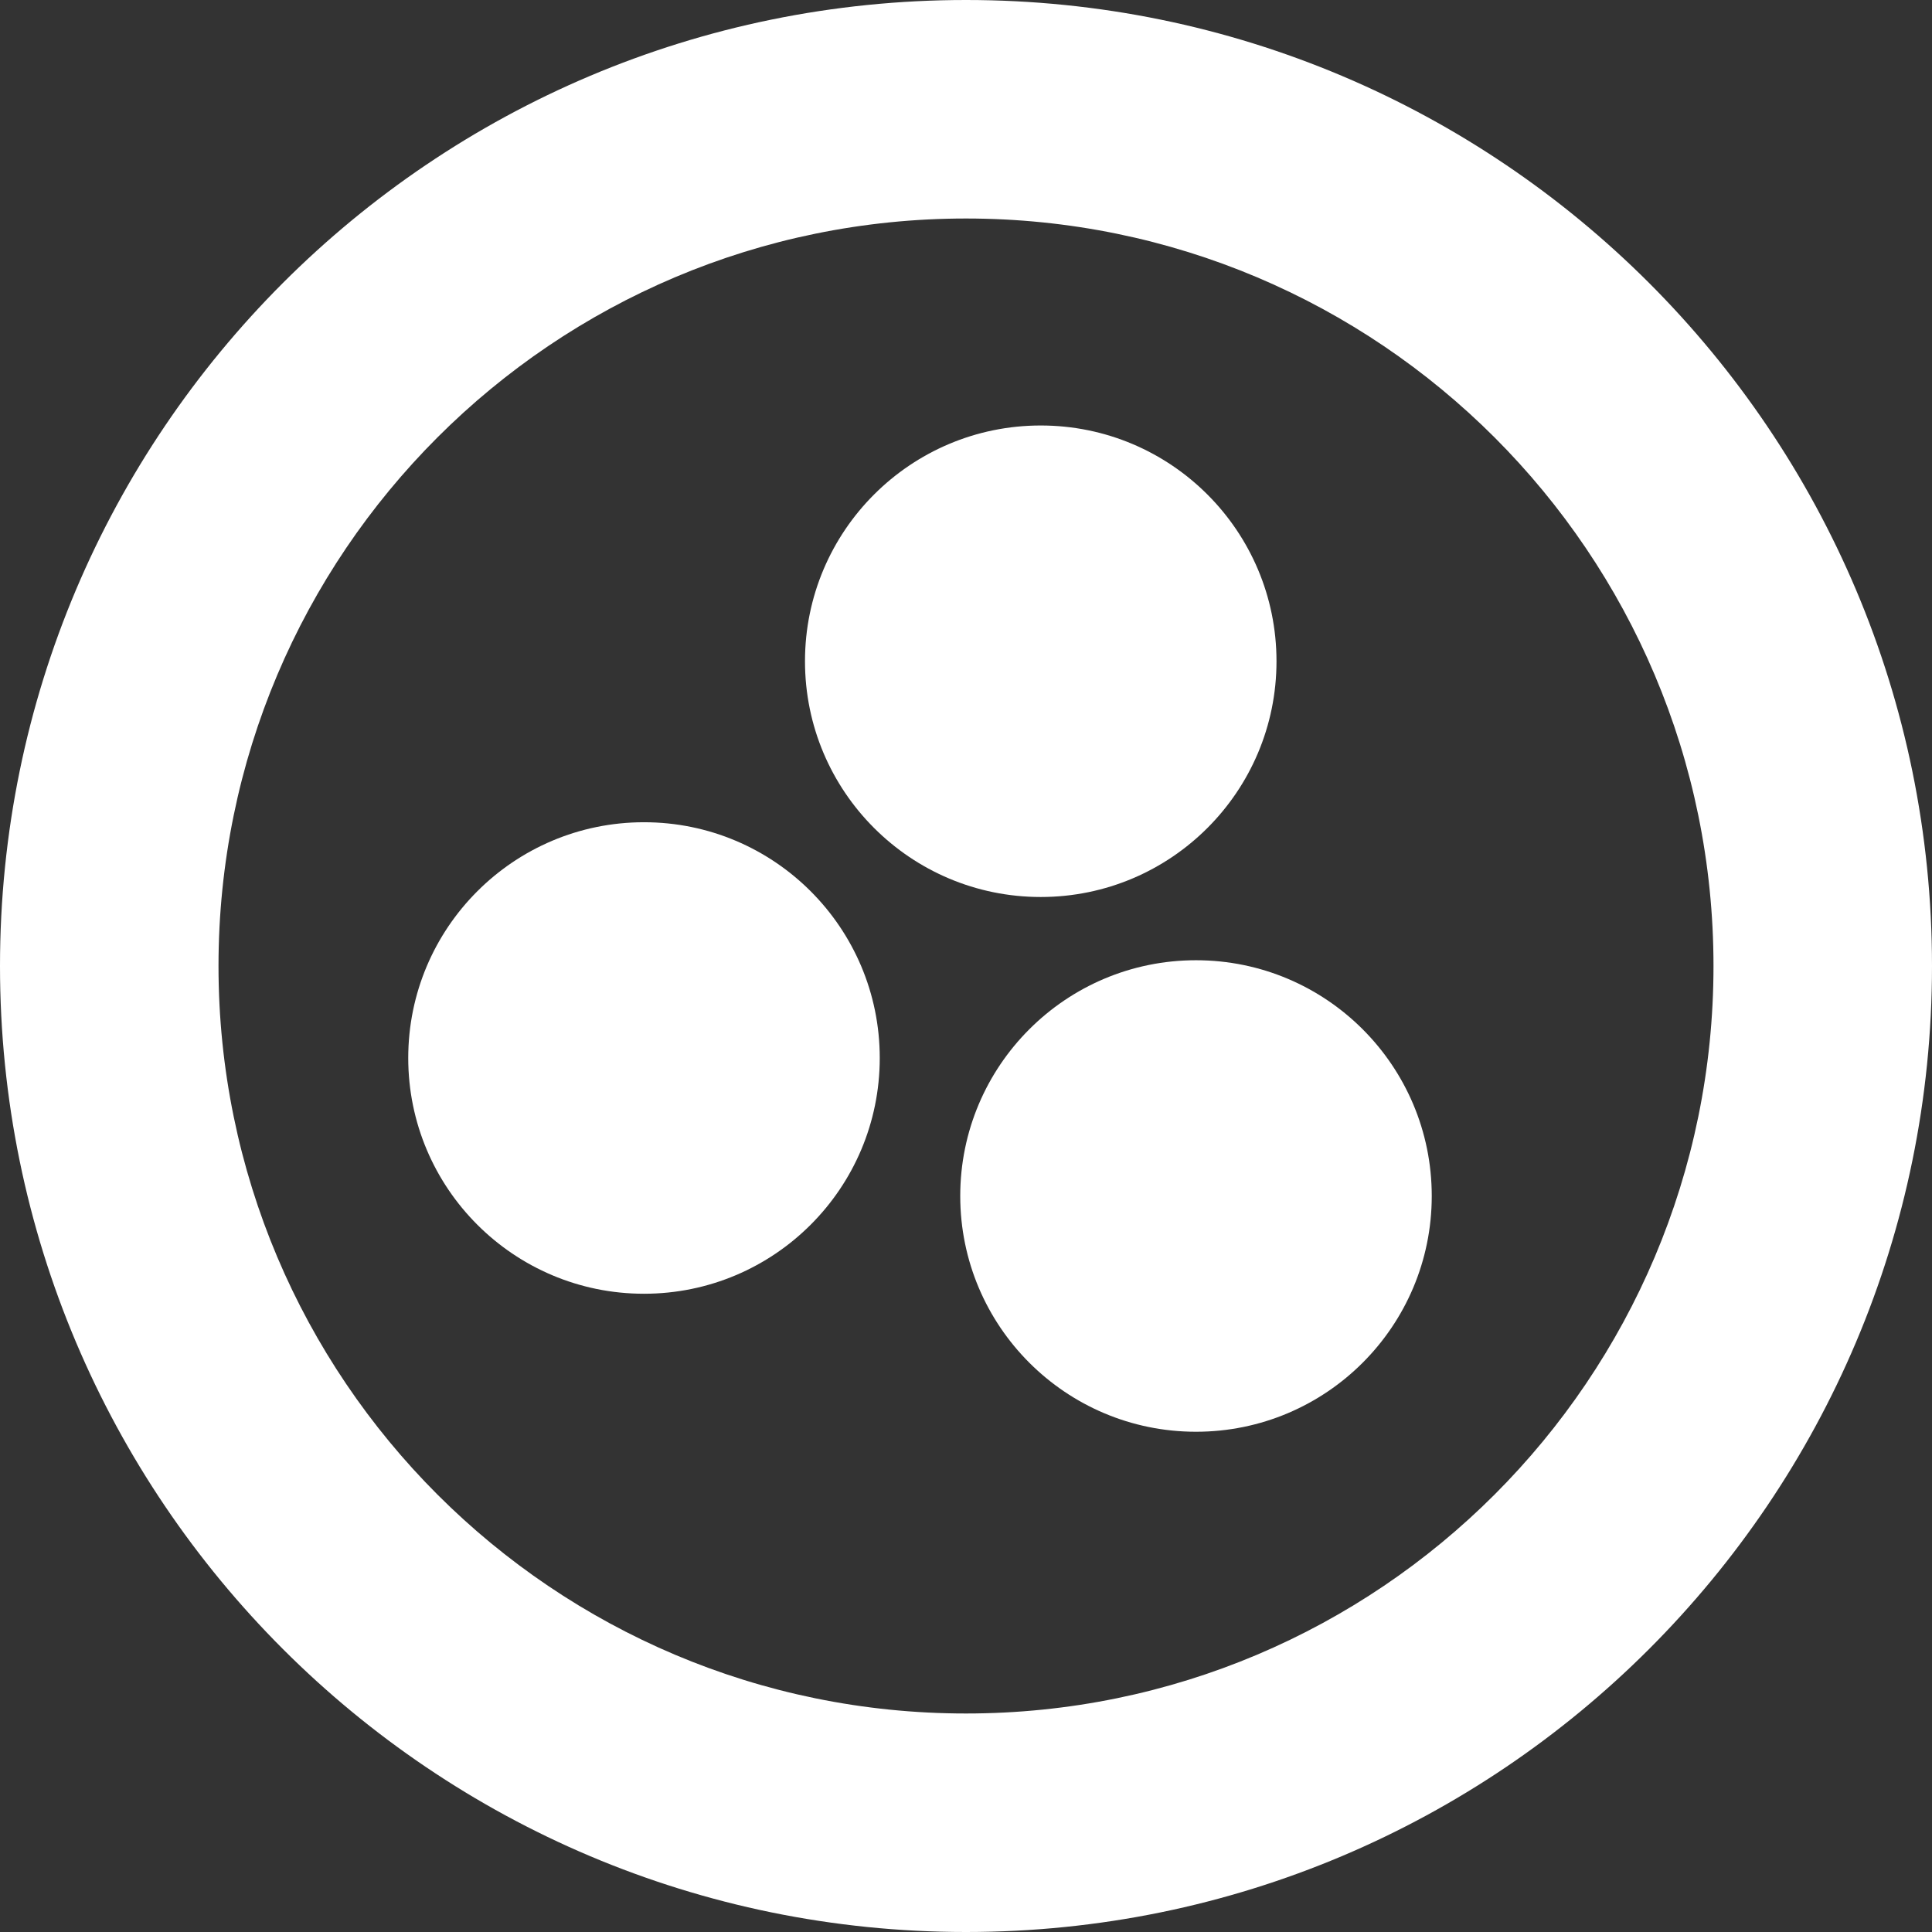
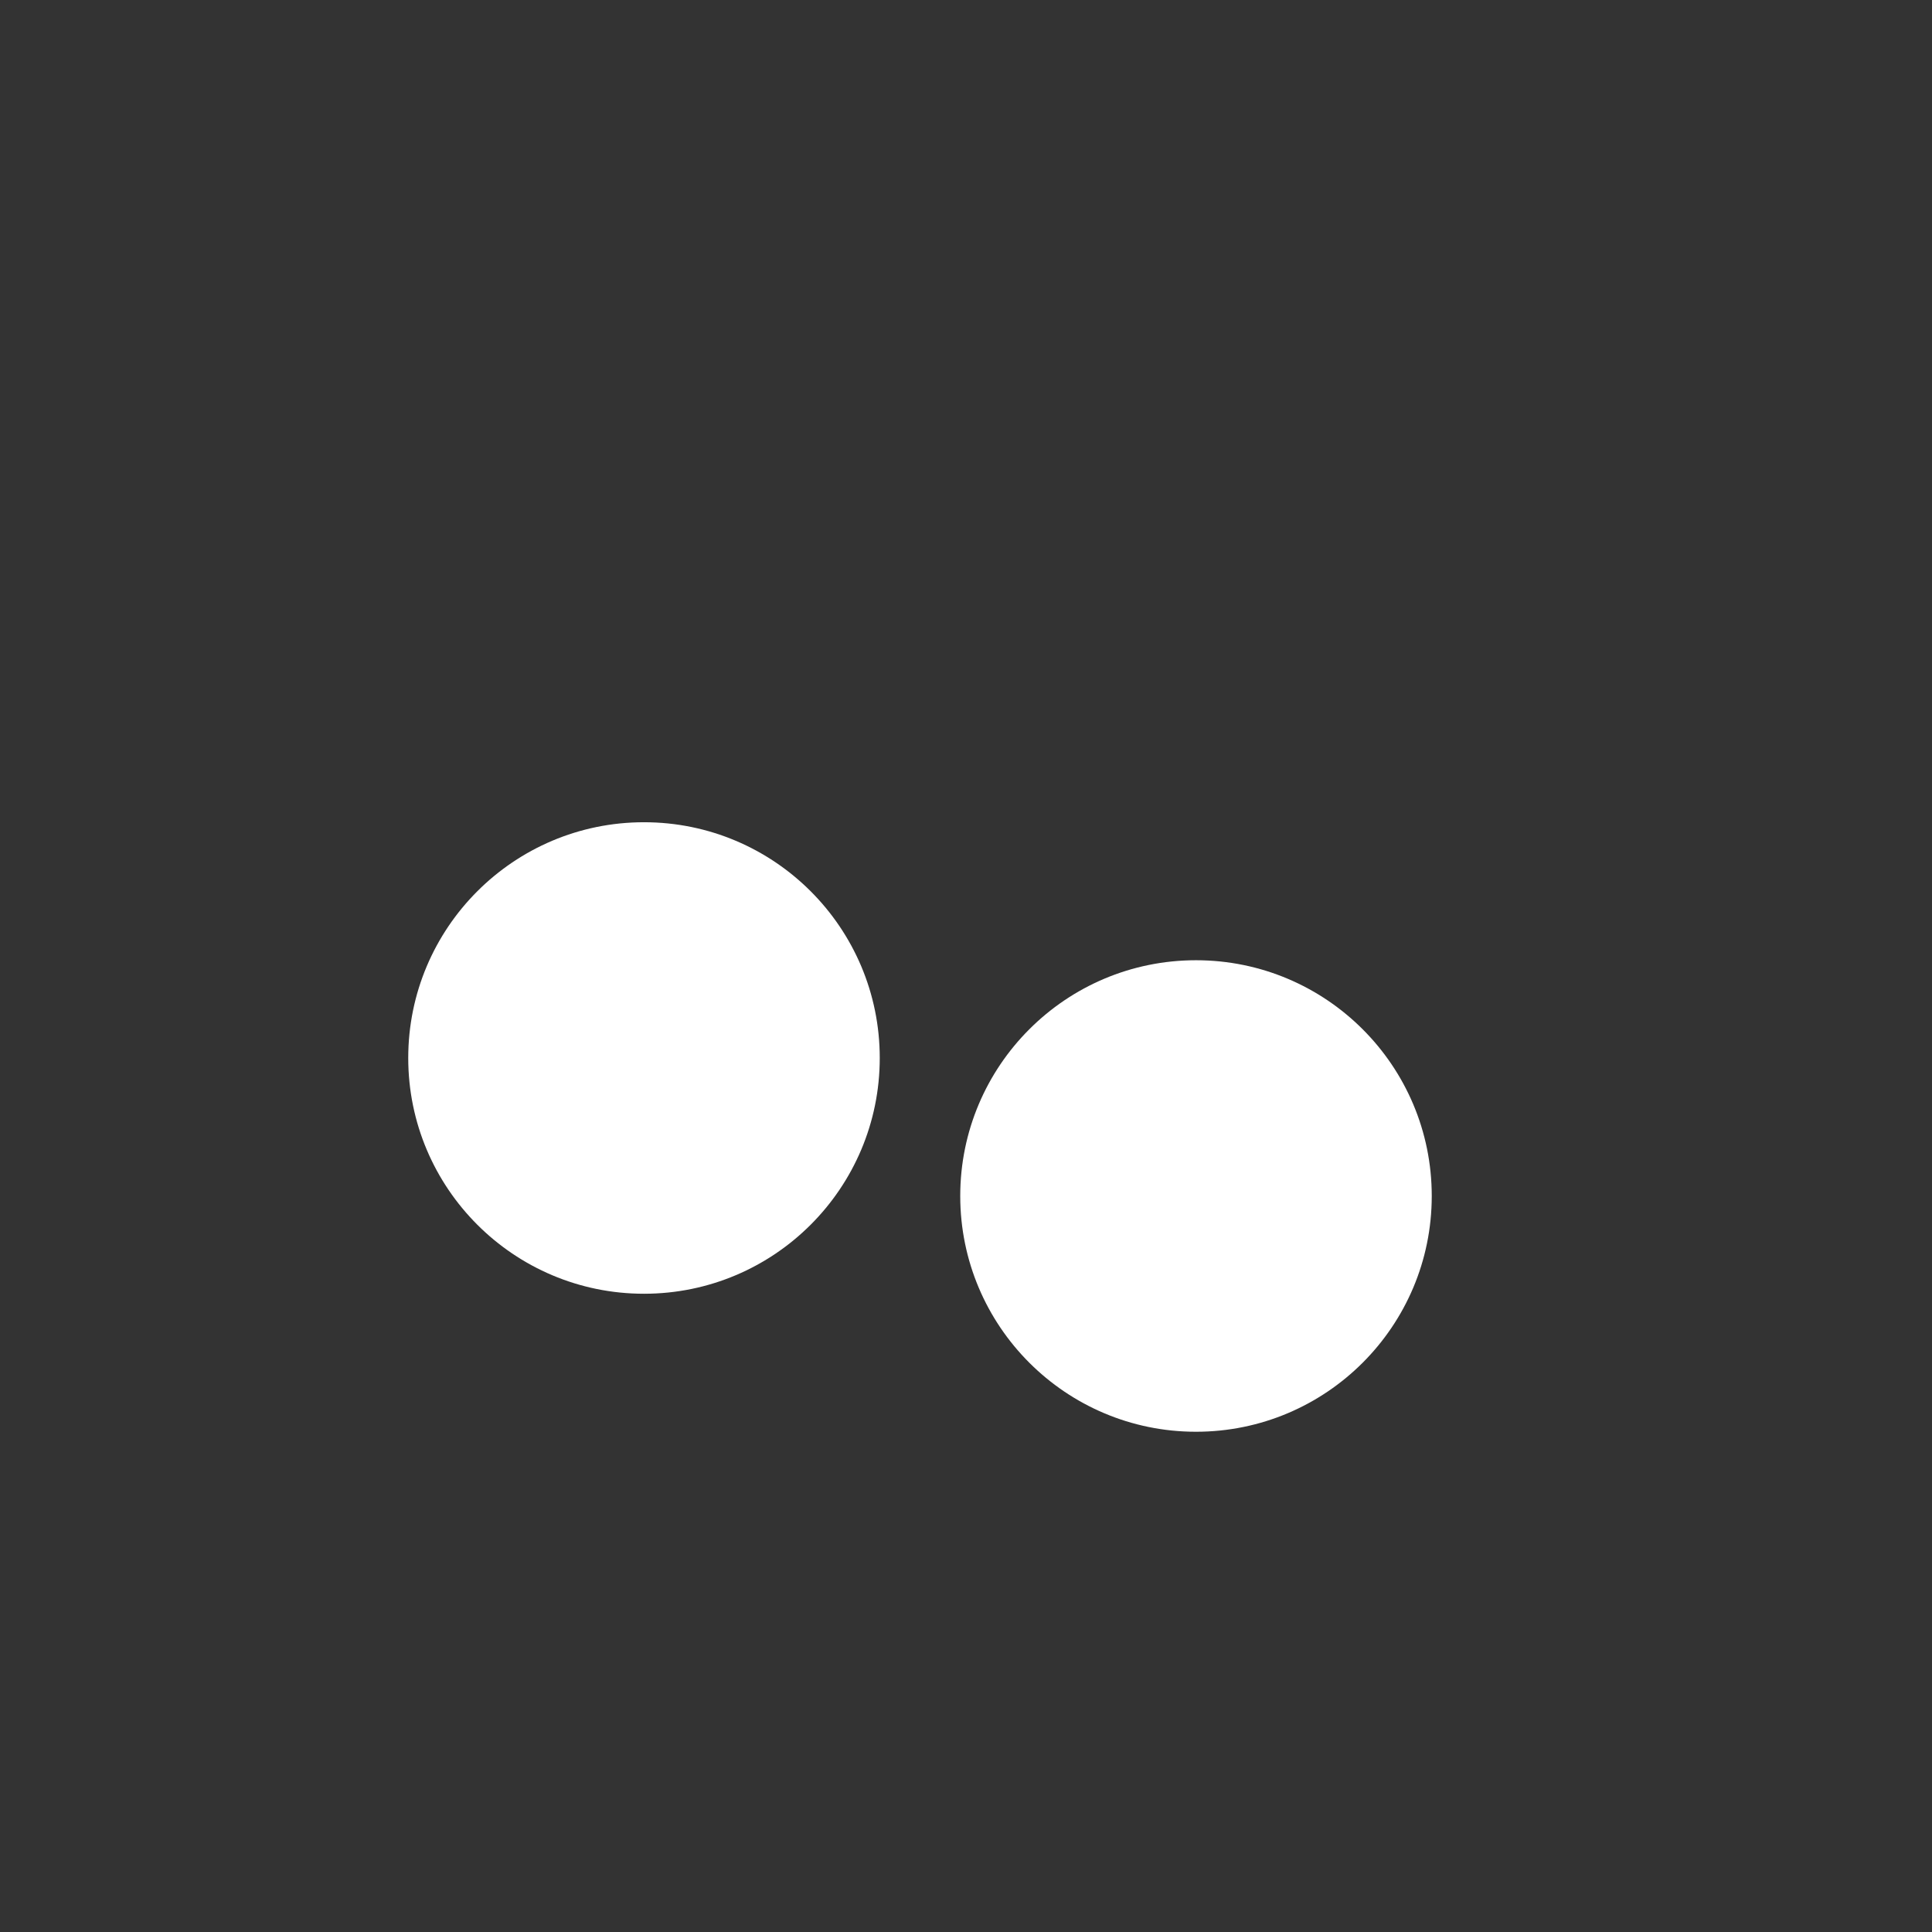
<svg xmlns="http://www.w3.org/2000/svg" version="1.1" id="Layer_1" x="0px" y="0px" width="112px" height="112px" viewBox="0 0 112 112" enable-background="new 0 0 112 112" xml:space="preserve">
  <rect x="0" y="0" width="112" height="112" fill="#333333" stroke="none" />
  <circle fill="#FFFFFF" cx="69.333" cy="69.333" r="13.667" />
  <circle fill="#FFFFFF" cx="37.333" cy="61.333" r="13.667" />
-   <circle fill="#FFFFFF" cx="60.333" cy="38.333" r="13.667" />
-   <path fill="#FFFFFF" d="M56,0C25.072,0,0,25.072,0,56c0,30.93,25.072,56,56,56c30.928,0,56-25.07,56-56C112,25.072,86.928,0,56,0z   M56,99.333c-23.933,0-43.333-19.401-43.333-43.334c0-23.933,19.4-43.332,43.333-43.332c23.934,0,43.333,19.4,43.333,43.333  C99.333,79.934,79.934,99.333,56,99.333z" />
</svg>